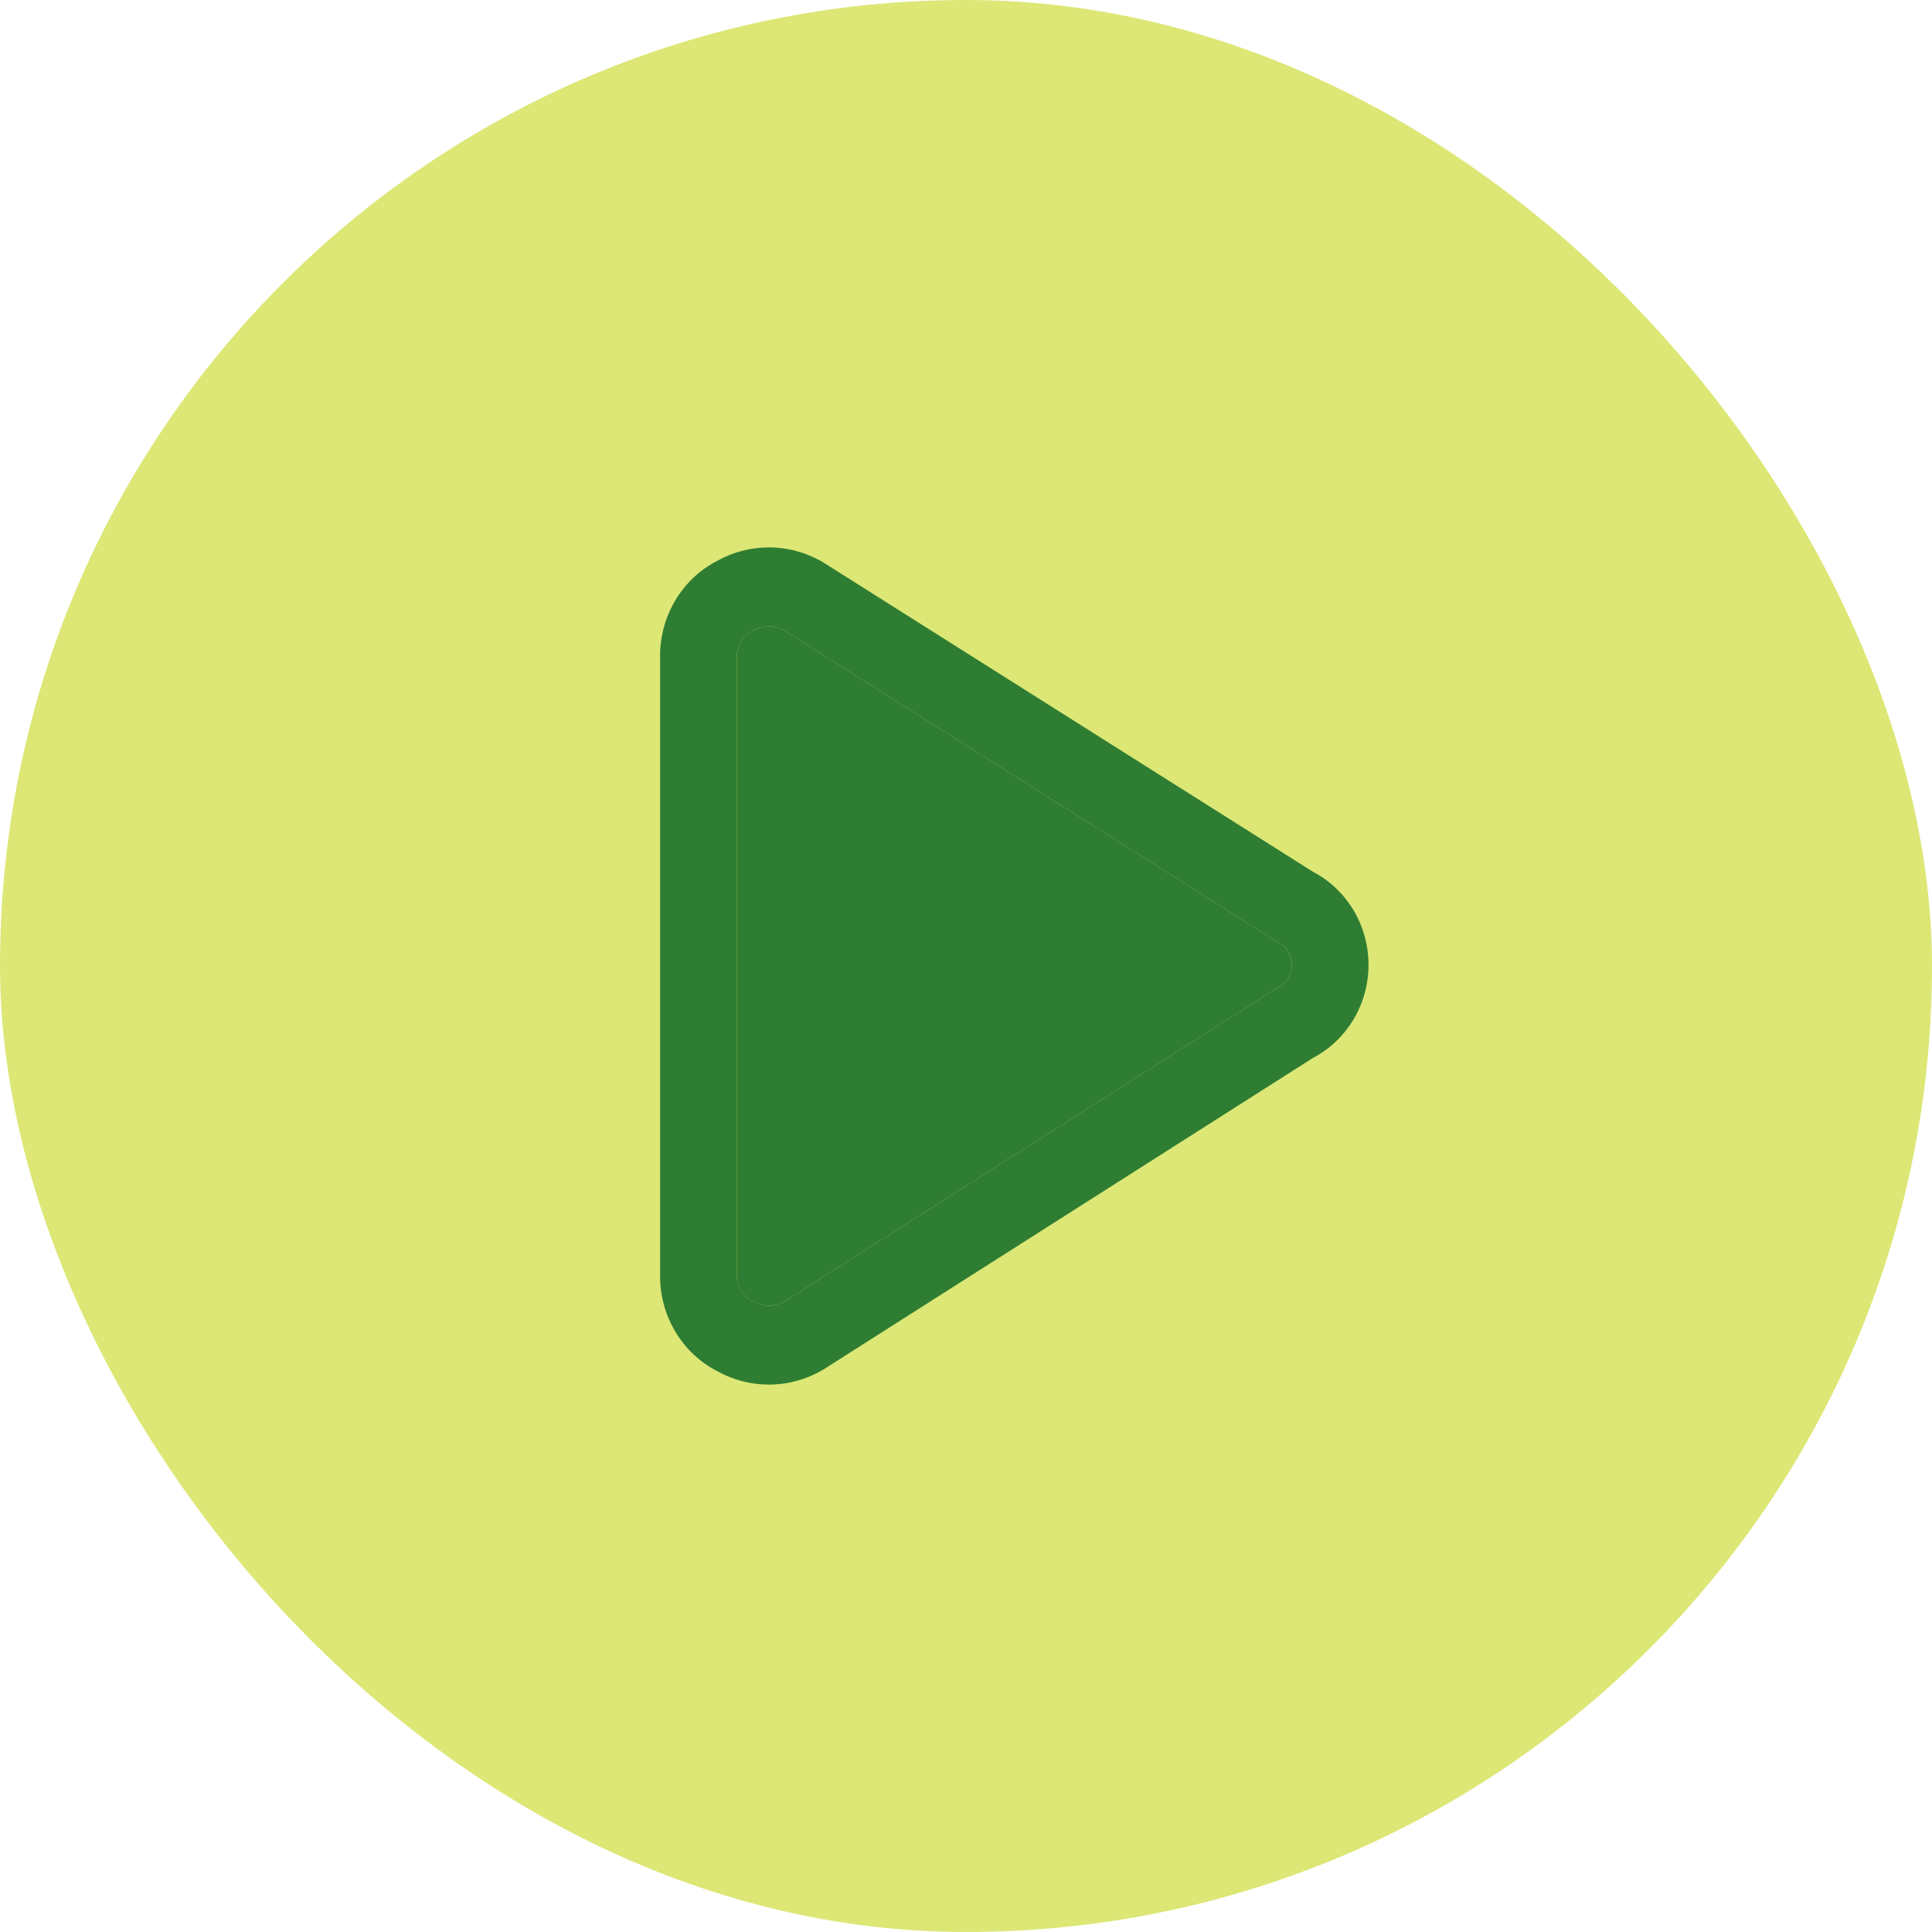
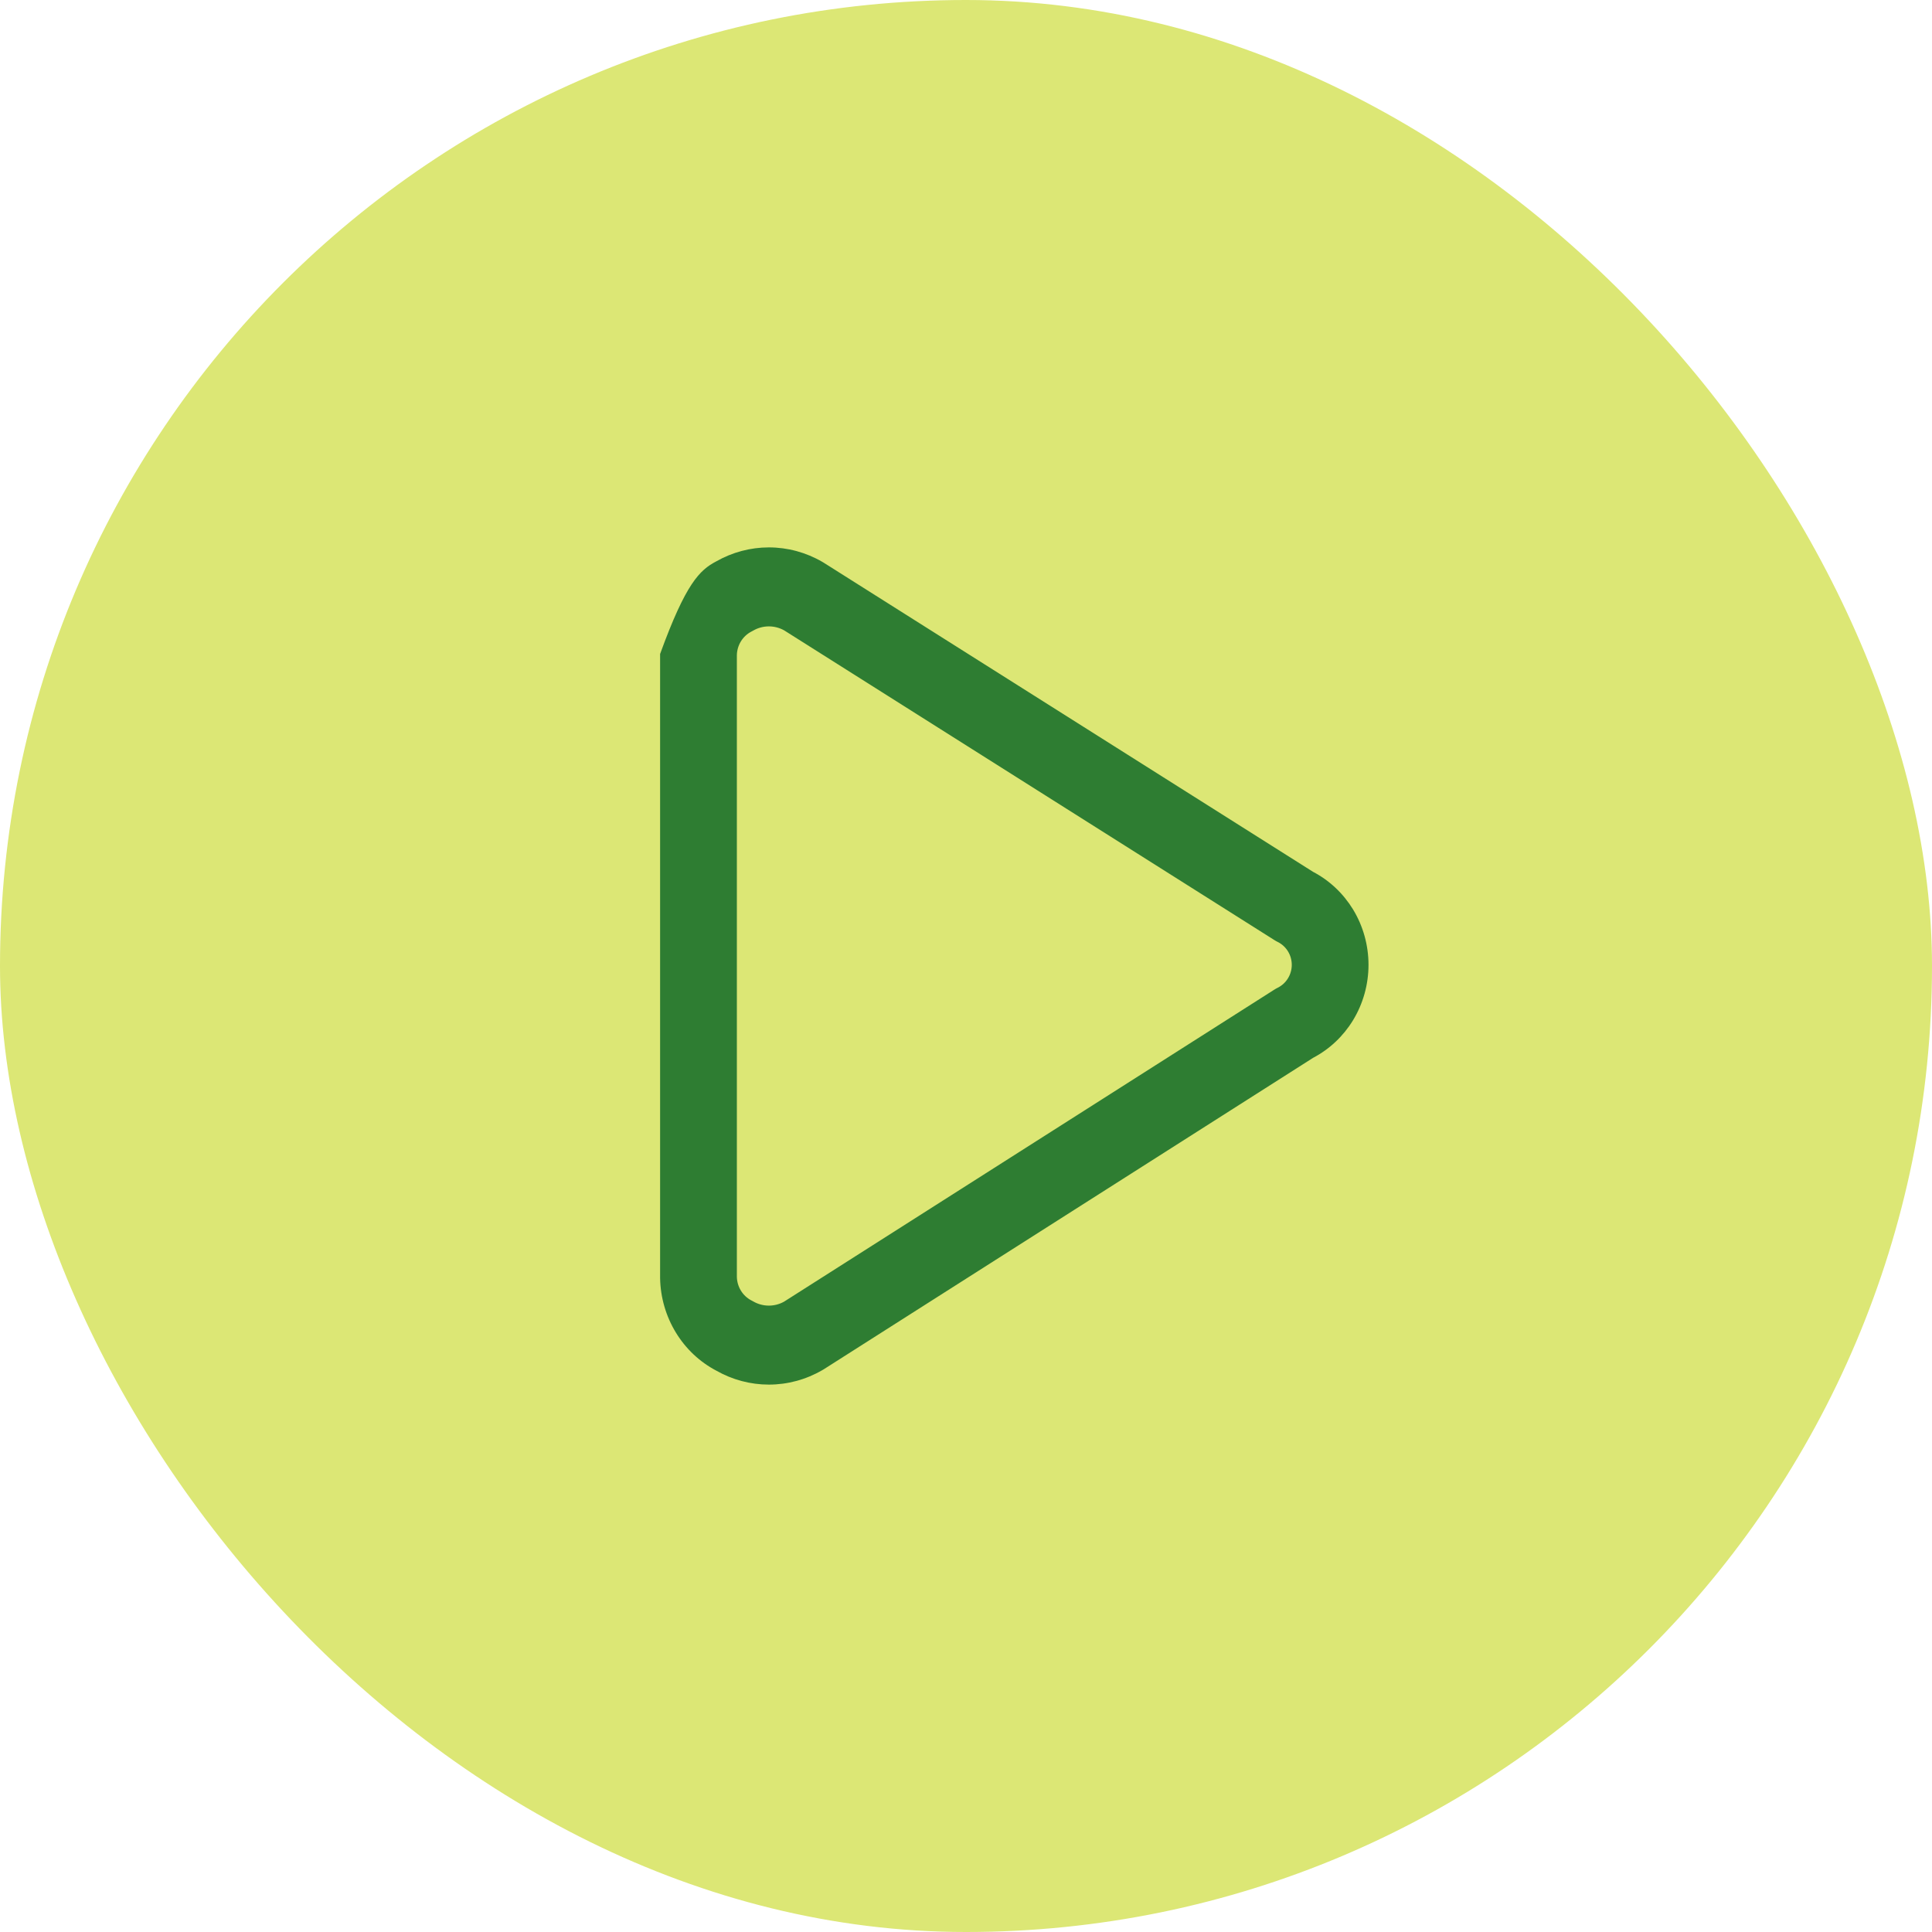
<svg xmlns="http://www.w3.org/2000/svg" width="60" height="60" viewBox="0 0 60 60" fill="none">
  <rect width="60" height="60" rx="30" fill="#DCE775" />
-   <path fill-rule="evenodd" clip-rule="evenodd" d="M22.242 17.435C22.743 17.15 23.305 17 23.878 17C24.46 17 25.032 17.155 25.539 17.45C25.552 17.457 25.564 17.465 25.576 17.472L40.779 27.076C41.286 27.341 41.714 27.744 42.018 28.24C42.333 28.756 42.5 29.354 42.5 29.964C42.5 30.573 42.333 31.171 42.018 31.687C41.715 32.183 41.287 32.585 40.781 32.851L25.58 42.526C25.567 42.534 25.553 42.542 25.539 42.55C25.032 42.845 24.46 43 23.878 43C23.305 43 22.743 42.85 22.242 42.565C21.731 42.296 21.299 41.89 20.993 41.389C20.681 40.88 20.51 40.292 20.5 39.69L20.5 39.669L20.5 20.31C20.51 19.708 20.681 19.12 20.993 18.611C21.299 18.11 21.731 17.704 22.242 17.435ZM23.878 19.453C23.706 19.453 23.538 19.498 23.389 19.585C23.371 19.595 23.354 19.605 23.335 19.614C23.202 19.683 23.089 19.788 23.009 19.919C22.931 20.046 22.888 20.193 22.884 20.344V39.656C22.888 39.807 22.931 39.954 23.009 40.081C23.089 40.212 23.202 40.317 23.335 40.386C23.354 40.395 23.371 40.405 23.389 40.415C23.538 40.502 23.706 40.547 23.878 40.547C24.043 40.547 24.205 40.505 24.35 40.424L39.574 30.735C39.609 30.712 39.646 30.692 39.684 30.673C39.813 30.608 39.923 30.508 39.999 30.382C40.076 30.257 40.117 30.112 40.117 29.964C40.117 29.816 40.076 29.67 39.999 29.545C39.923 29.42 39.813 29.319 39.684 29.255C39.647 29.237 39.612 29.217 39.577 29.195L24.352 19.576C24.206 19.495 24.043 19.453 23.878 19.453Z" fill="#2E7D32" />
-   <path d="M23.878 19.453C23.706 19.453 23.538 19.498 23.389 19.585C23.371 19.595 23.354 19.605 23.335 19.614C23.202 19.683 23.089 19.788 23.009 19.919C22.931 20.046 22.888 20.193 22.884 20.344V39.656C22.888 39.807 22.931 39.954 23.009 40.081C23.089 40.212 23.202 40.317 23.335 40.386C23.354 40.395 23.371 40.405 23.389 40.415C23.538 40.502 23.706 40.547 23.878 40.547C24.043 40.547 24.205 40.505 24.35 40.424L39.574 30.735C39.609 30.712 39.646 30.692 39.684 30.673C39.813 30.608 39.923 30.508 39.999 30.382C40.076 30.257 40.117 30.112 40.117 29.964C40.117 29.816 40.076 29.67 39.999 29.545C39.923 29.42 39.813 29.319 39.684 29.255C39.647 29.237 39.612 29.217 39.577 29.195L24.352 19.576C24.206 19.495 24.043 19.453 23.878 19.453Z" fill="#2E7D32" />
+   <path fill-rule="evenodd" clip-rule="evenodd" d="M22.242 17.435C22.743 17.15 23.305 17 23.878 17C24.46 17 25.032 17.155 25.539 17.45C25.552 17.457 25.564 17.465 25.576 17.472L40.779 27.076C41.286 27.341 41.714 27.744 42.018 28.24C42.333 28.756 42.5 29.354 42.5 29.964C42.5 30.573 42.333 31.171 42.018 31.687C41.715 32.183 41.287 32.585 40.781 32.851L25.58 42.526C25.567 42.534 25.553 42.542 25.539 42.55C25.032 42.845 24.46 43 23.878 43C23.305 43 22.743 42.85 22.242 42.565C21.731 42.296 21.299 41.89 20.993 41.389C20.681 40.88 20.51 40.292 20.5 39.69L20.5 39.669L20.5 20.31C21.299 18.11 21.731 17.704 22.242 17.435ZM23.878 19.453C23.706 19.453 23.538 19.498 23.389 19.585C23.371 19.595 23.354 19.605 23.335 19.614C23.202 19.683 23.089 19.788 23.009 19.919C22.931 20.046 22.888 20.193 22.884 20.344V39.656C22.888 39.807 22.931 39.954 23.009 40.081C23.089 40.212 23.202 40.317 23.335 40.386C23.354 40.395 23.371 40.405 23.389 40.415C23.538 40.502 23.706 40.547 23.878 40.547C24.043 40.547 24.205 40.505 24.35 40.424L39.574 30.735C39.609 30.712 39.646 30.692 39.684 30.673C39.813 30.608 39.923 30.508 39.999 30.382C40.076 30.257 40.117 30.112 40.117 29.964C40.117 29.816 40.076 29.67 39.999 29.545C39.923 29.42 39.813 29.319 39.684 29.255C39.647 29.237 39.612 29.217 39.577 29.195L24.352 19.576C24.206 19.495 24.043 19.453 23.878 19.453Z" fill="#2E7D32" />
</svg>